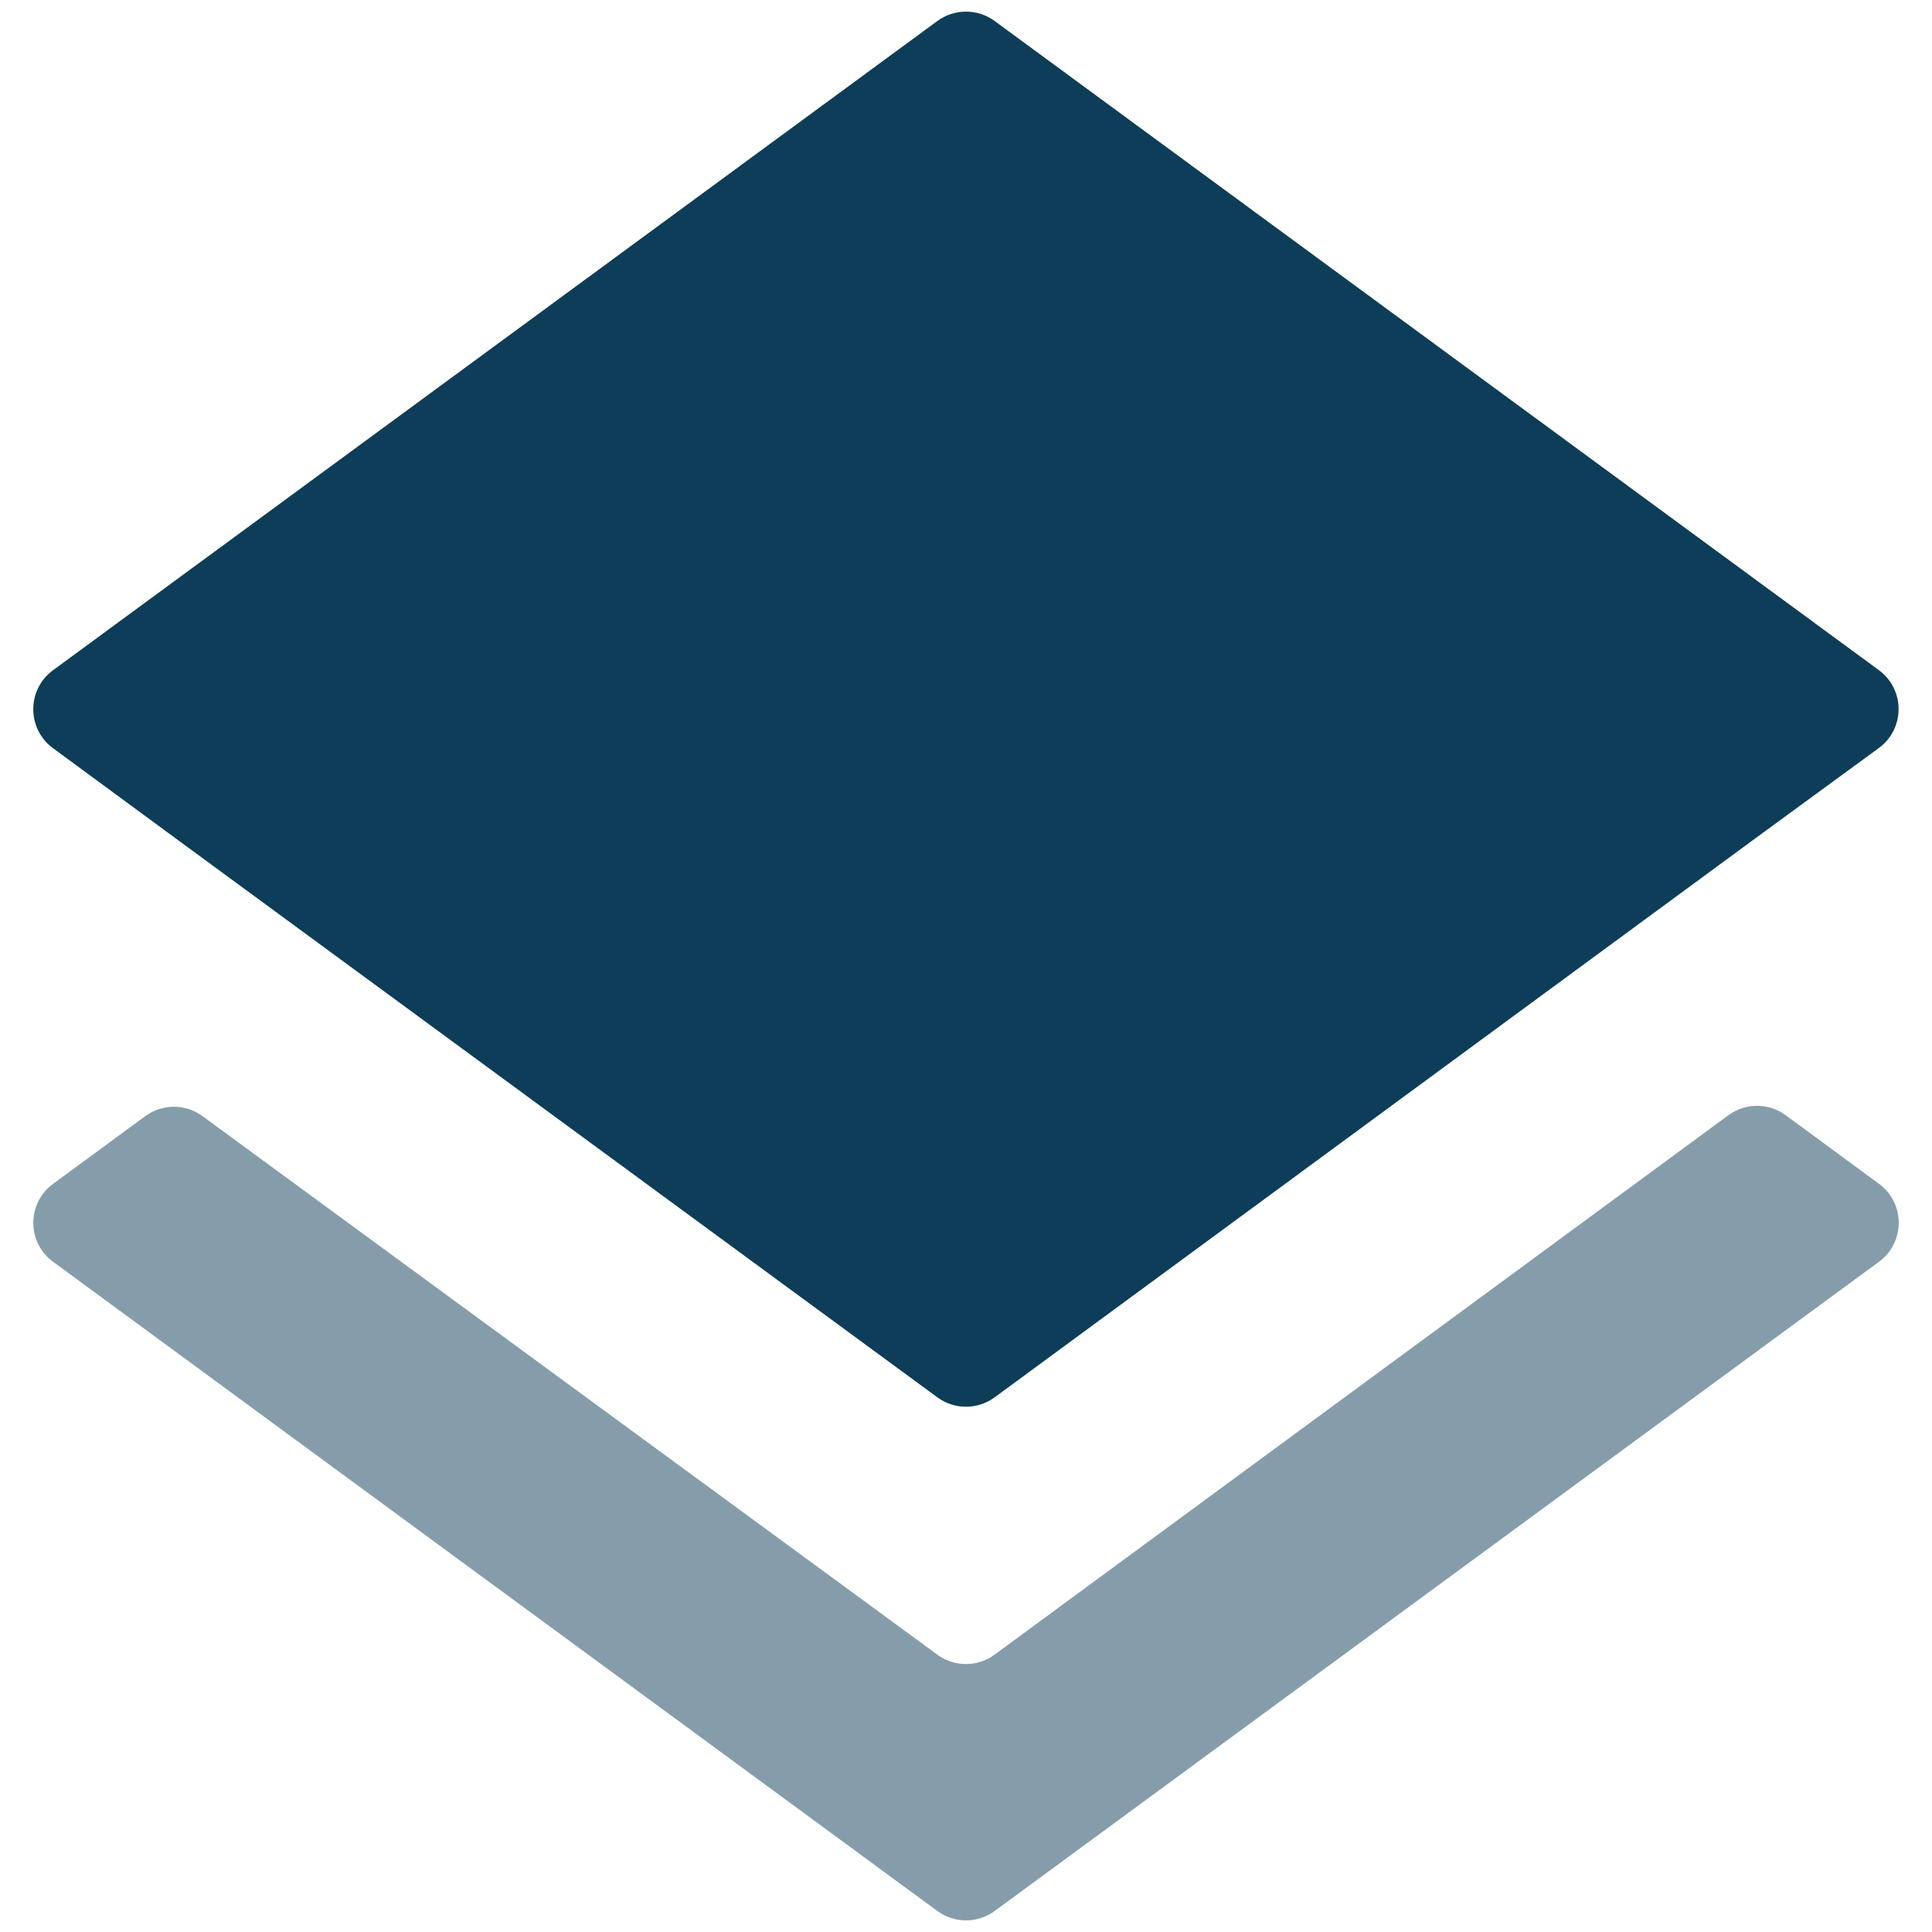
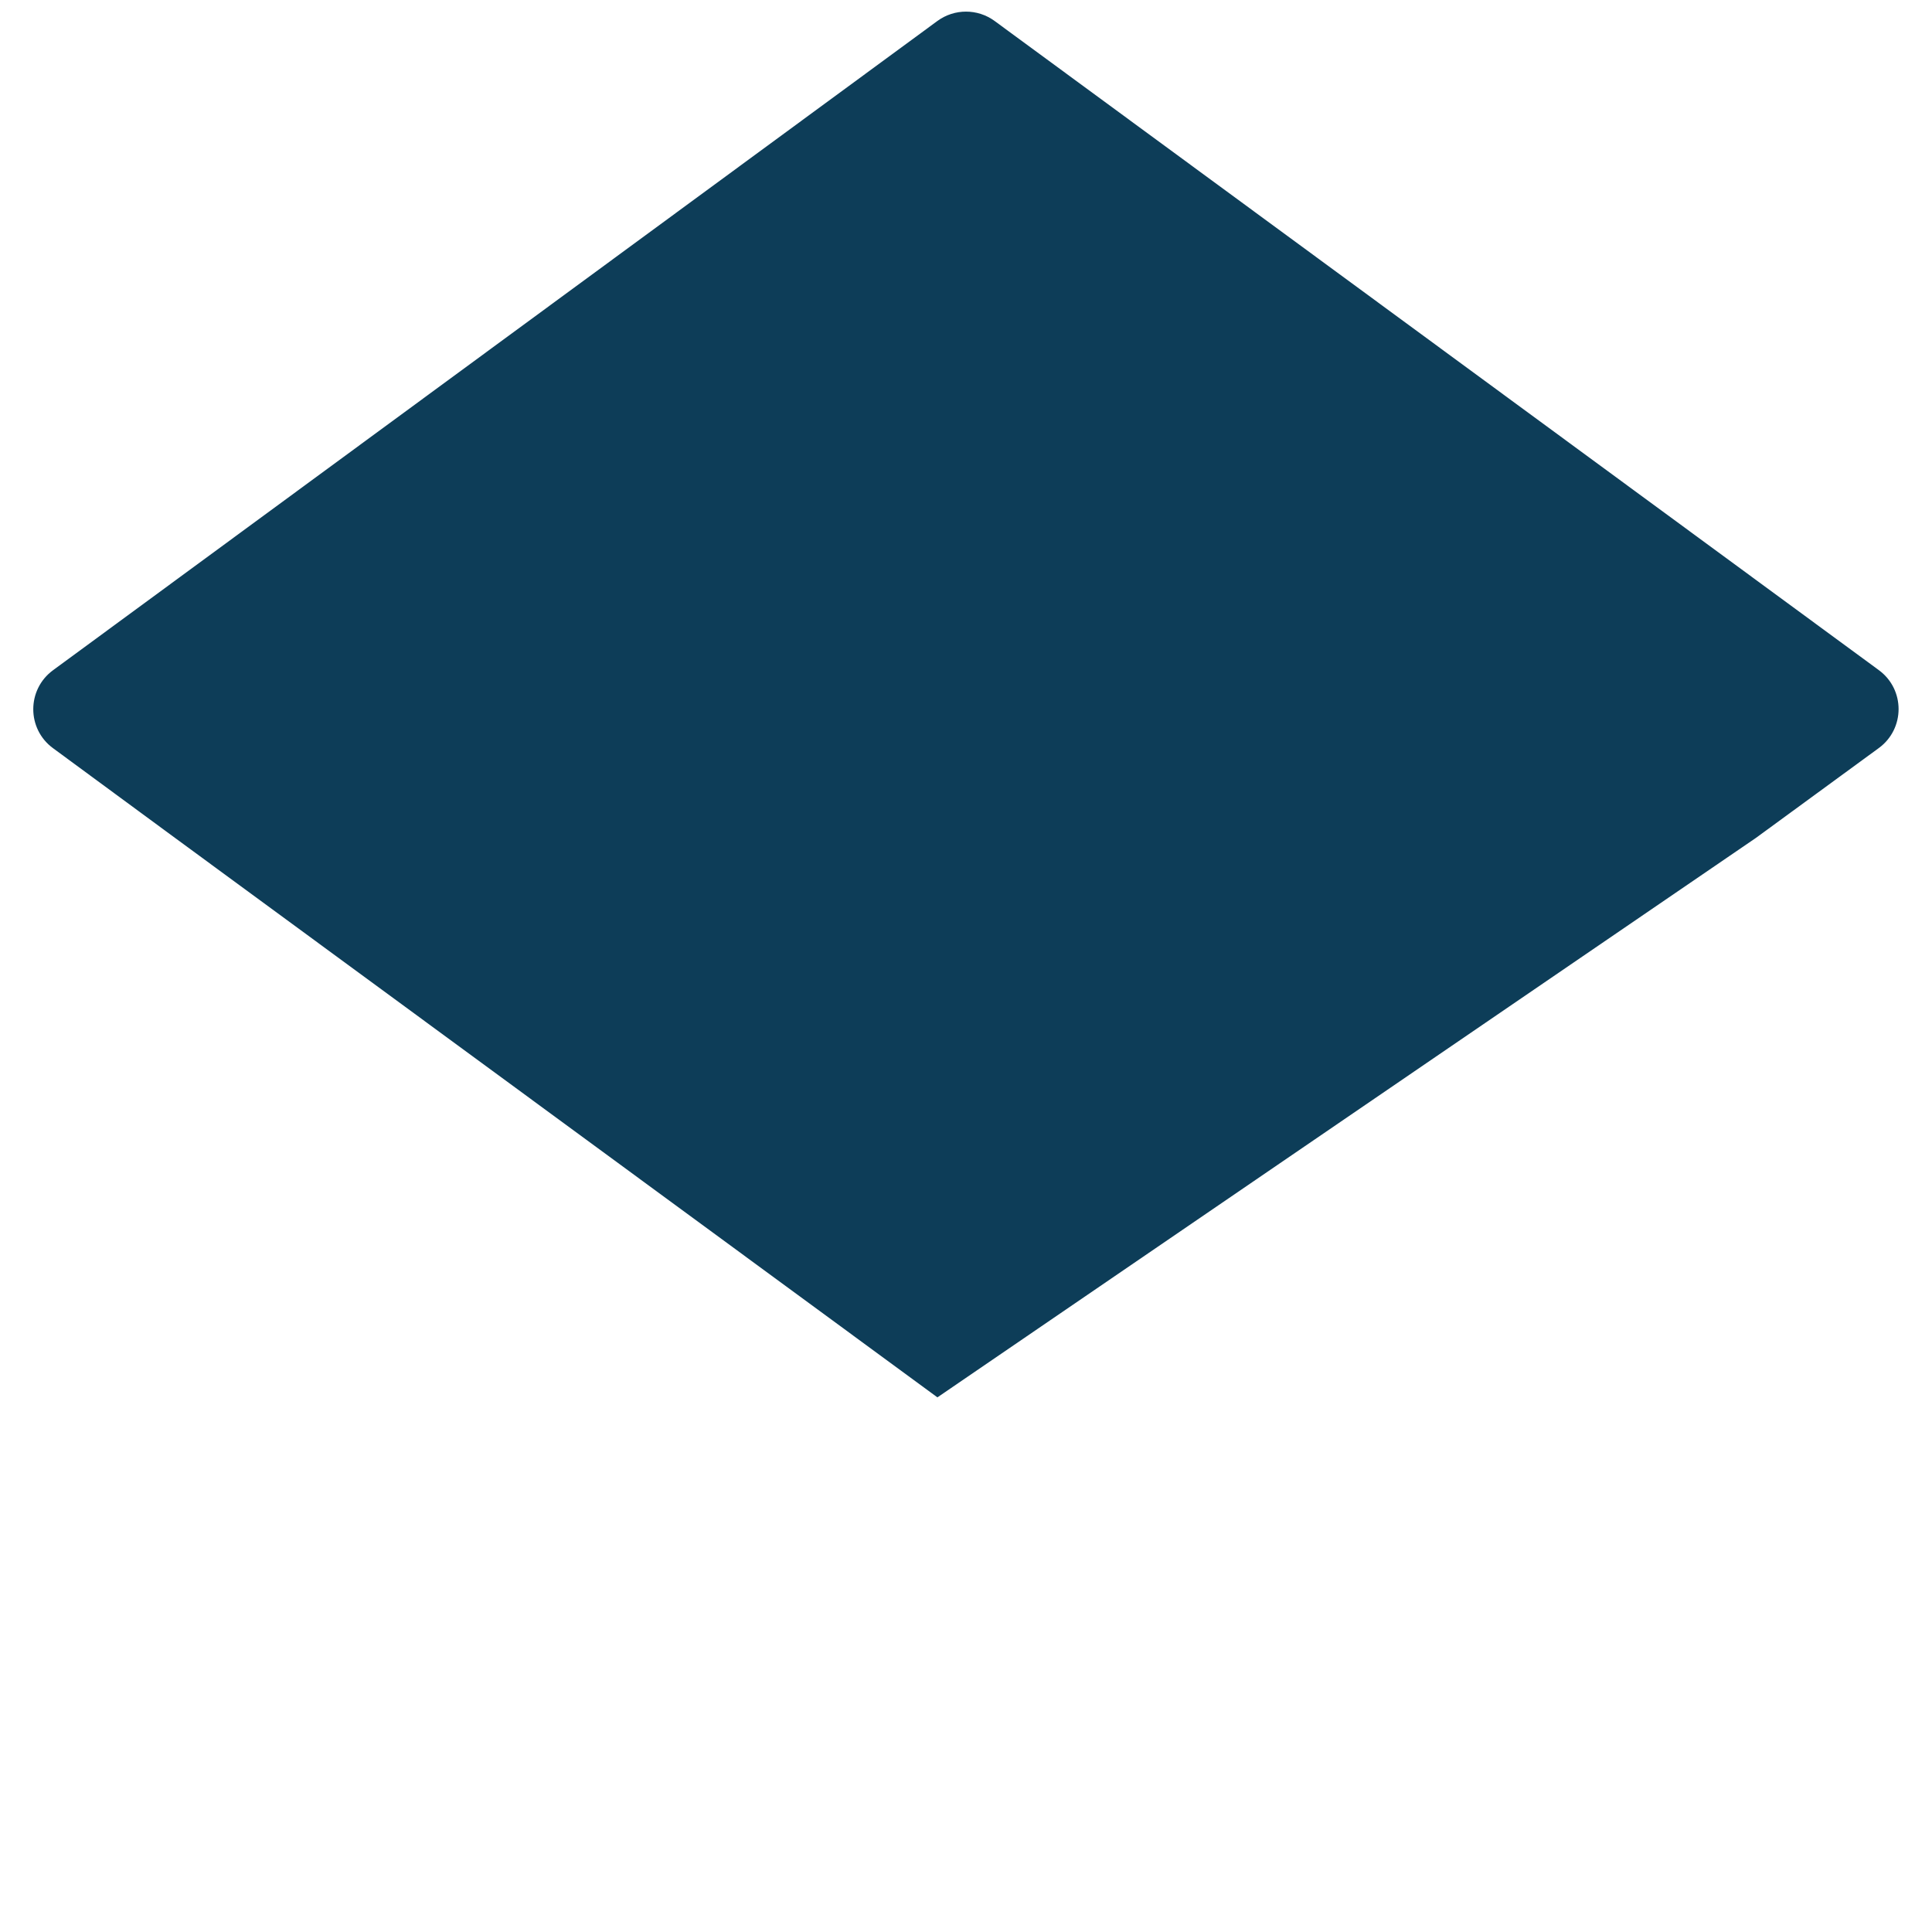
<svg xmlns="http://www.w3.org/2000/svg" fill="#0d3d58" width="40" height="40" viewBox="0 0 40 40">
-   <path opacity="0.5" d="M20.591 34.258C20.239 34.517 19.76 34.517 19.408 34.259L4.192 23.108C3.84 22.85 3.361 22.85 3.009 23.108L1.098 24.511C0.554 24.911 0.554 25.724 1.098 26.123L19.408 39.566C19.76 39.824 20.24 39.824 20.592 39.566L38.903 26.123C39.447 25.723 39.447 24.911 38.904 24.511L36.97 23.089C36.618 22.83 36.138 22.83 35.785 23.089L20.591 34.258Z" />
-   <path d="M19.408 28.931C19.76 29.19 20.24 29.189 20.592 28.931L36.356 17.347L38.898 15.488C39.444 15.089 39.445 14.275 38.9 13.875L20.592 0.434C20.24 0.176 19.76 0.176 19.408 0.434L1.097 13.877C0.553 14.277 0.553 15.089 1.096 15.489L3.622 17.347L19.408 28.931Z" />
+   <path d="M19.408 28.931L36.356 17.347L38.898 15.488C39.444 15.089 39.445 14.275 38.9 13.875L20.592 0.434C20.24 0.176 19.76 0.176 19.408 0.434L1.097 13.877C0.553 14.277 0.553 15.089 1.096 15.489L3.622 17.347L19.408 28.931Z" />
</svg>